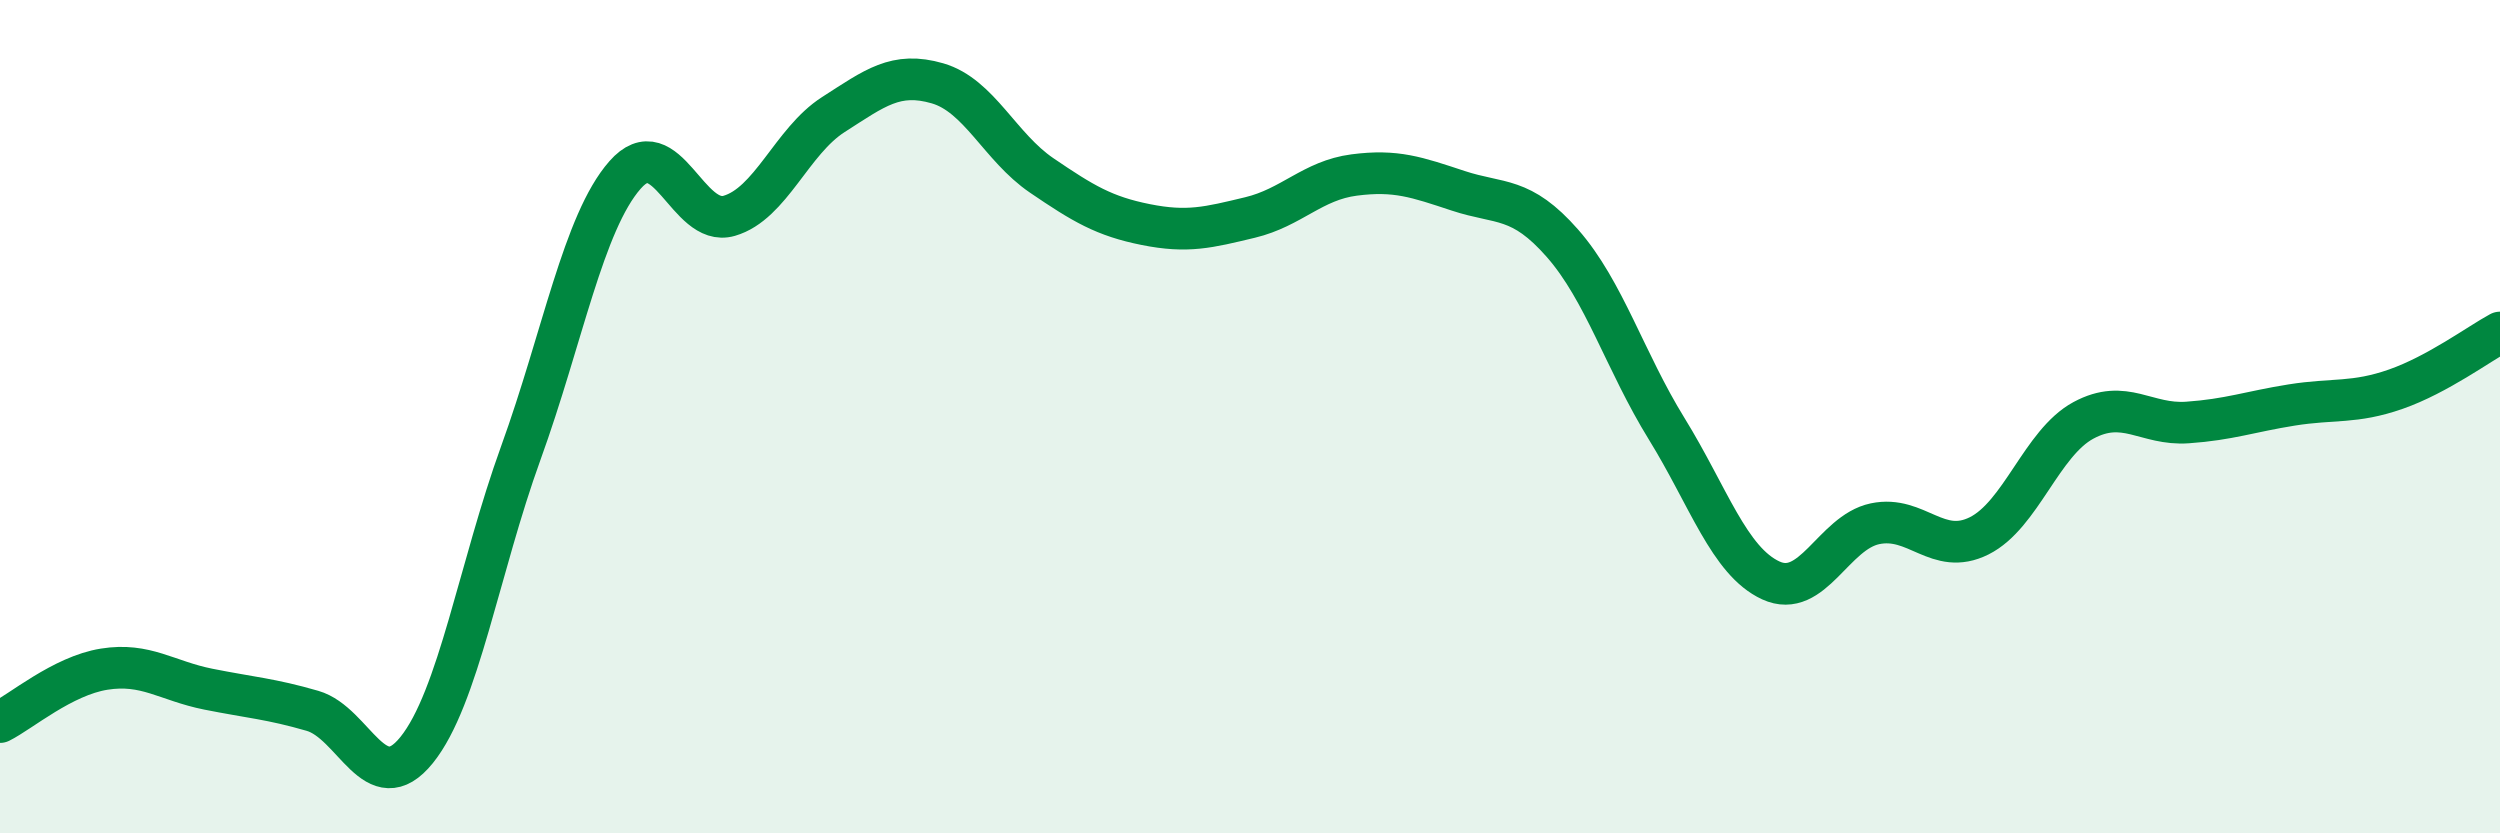
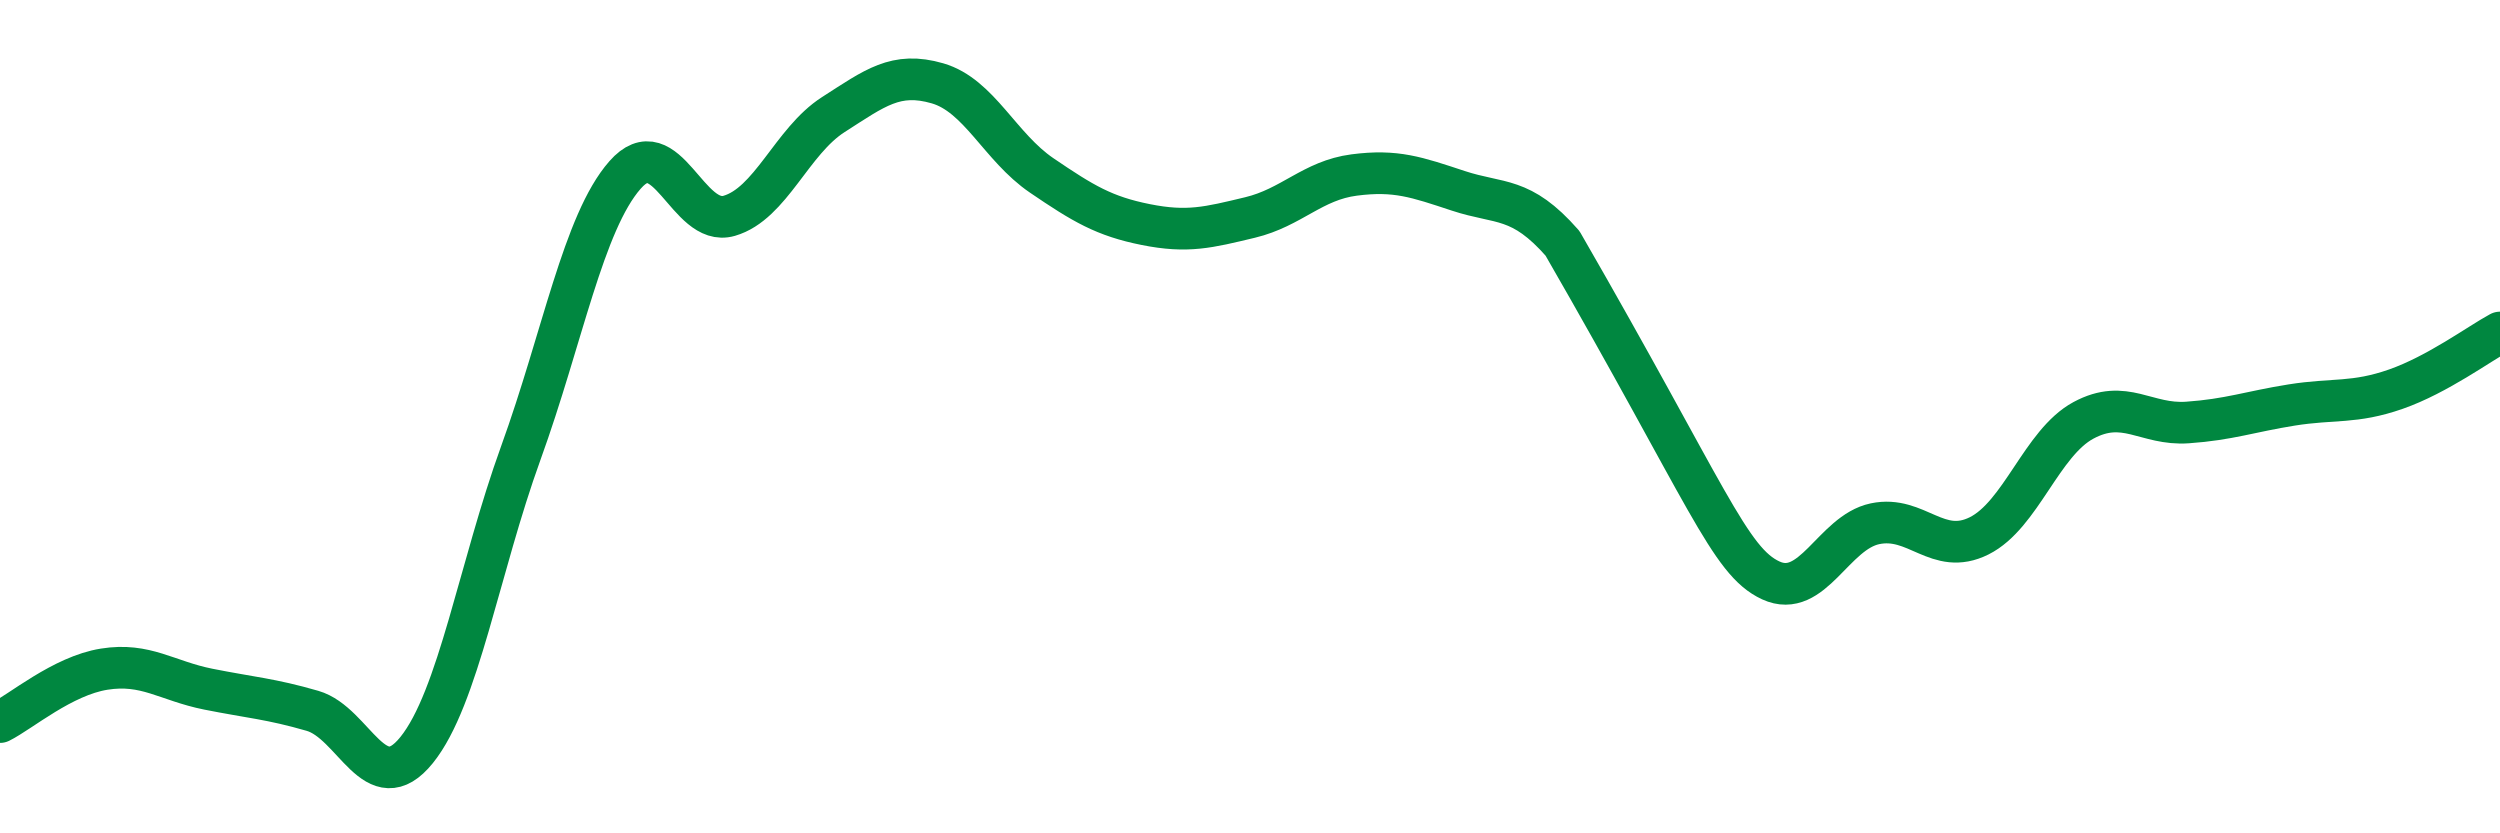
<svg xmlns="http://www.w3.org/2000/svg" width="60" height="20" viewBox="0 0 60 20">
-   <path d="M 0,17.33 C 0.5,17.08 1.5,16.22 2.5,16.06 C 3.5,15.9 4,16.34 5,16.54 C 6,16.74 6.5,16.77 7.5,17.06 C 8.5,17.35 9,19.24 10,18 C 11,16.76 11.5,13.63 12.5,10.87 C 13.5,8.11 14,5.34 15,4.2 C 16,3.06 16.5,5.47 17.5,5.18 C 18.5,4.89 19,3.39 20,2.75 C 21,2.11 21.5,1.71 22.5,2 C 23.5,2.29 24,3.53 25,4.21 C 26,4.89 26.5,5.19 27.5,5.39 C 28.5,5.59 29,5.46 30,5.22 C 31,4.98 31.5,4.33 32.5,4.2 C 33.5,4.07 34,4.25 35,4.58 C 36,4.91 36.5,4.7 37.5,5.84 C 38.5,6.98 39,8.67 40,10.29 C 41,11.91 41.5,13.47 42.5,13.93 C 43.5,14.39 44,12.78 45,12.57 C 46,12.36 46.5,13.36 47.5,12.86 C 48.5,12.36 49,10.63 50,10.09 C 51,9.55 51.5,10.21 52.5,10.14 C 53.5,10.07 54,9.88 55,9.72 C 56,9.56 56.5,9.69 57.5,9.34 C 58.5,8.99 59.5,8.25 60,7.98L60 20L0 20Z" fill="#008740" opacity="0.1" stroke-linecap="round" stroke-linejoin="round" />
-   <path d="M 0,17.33 C 0.5,17.08 1.5,16.22 2.5,16.06 C 3.5,15.9 4,16.34 5,16.54 C 6,16.74 6.5,16.77 7.5,17.06 C 8.5,17.35 9,19.24 10,18 C 11,16.76 11.5,13.63 12.5,10.87 C 13.5,8.11 14,5.34 15,4.2 C 16,3.06 16.5,5.47 17.5,5.18 C 18.5,4.89 19,3.39 20,2.75 C 21,2.11 21.5,1.71 22.5,2 C 23.5,2.29 24,3.53 25,4.21 C 26,4.89 26.5,5.19 27.5,5.39 C 28.5,5.59 29,5.46 30,5.22 C 31,4.98 31.5,4.33 32.5,4.2 C 33.5,4.07 34,4.25 35,4.58 C 36,4.91 36.5,4.7 37.5,5.84 C 38.5,6.98 39,8.67 40,10.29 C 41,11.91 41.5,13.47 42.5,13.93 C 43.5,14.39 44,12.78 45,12.57 C 46,12.36 46.5,13.36 47.5,12.86 C 48.5,12.36 49,10.63 50,10.09 C 51,9.55 51.5,10.21 52.5,10.14 C 53.5,10.07 54,9.88 55,9.72 C 56,9.56 56.5,9.69 57.5,9.34 C 58.5,8.99 59.5,8.25 60,7.98" stroke="#008740" stroke-width="1" fill="none" stroke-linecap="round" stroke-linejoin="round" />
+   <path d="M 0,17.33 C 0.5,17.08 1.5,16.22 2.5,16.06 C 3.5,15.9 4,16.34 5,16.54 C 6,16.74 6.5,16.77 7.5,17.06 C 8.5,17.35 9,19.24 10,18 C 11,16.76 11.5,13.63 12.5,10.87 C 13.5,8.11 14,5.34 15,4.2 C 16,3.06 16.5,5.47 17.5,5.18 C 18.5,4.89 19,3.39 20,2.75 C 21,2.11 21.5,1.71 22.5,2 C 23.5,2.29 24,3.53 25,4.21 C 26,4.89 26.5,5.19 27.5,5.39 C 28.5,5.59 29,5.46 30,5.22 C 31,4.98 31.5,4.33 32.5,4.2 C 33.5,4.07 34,4.25 35,4.58 C 36,4.91 36.5,4.7 37.5,5.84 C 41,11.91 41.5,13.47 42.5,13.93 C 43.5,14.39 44,12.78 45,12.57 C 46,12.36 46.5,13.36 47.5,12.86 C 48.5,12.36 49,10.63 50,10.09 C 51,9.55 51.5,10.21 52.5,10.14 C 53.5,10.07 54,9.88 55,9.72 C 56,9.56 56.5,9.69 57.5,9.34 C 58.5,8.99 59.5,8.25 60,7.98" stroke="#008740" stroke-width="1" fill="none" stroke-linecap="round" stroke-linejoin="round" />
</svg>